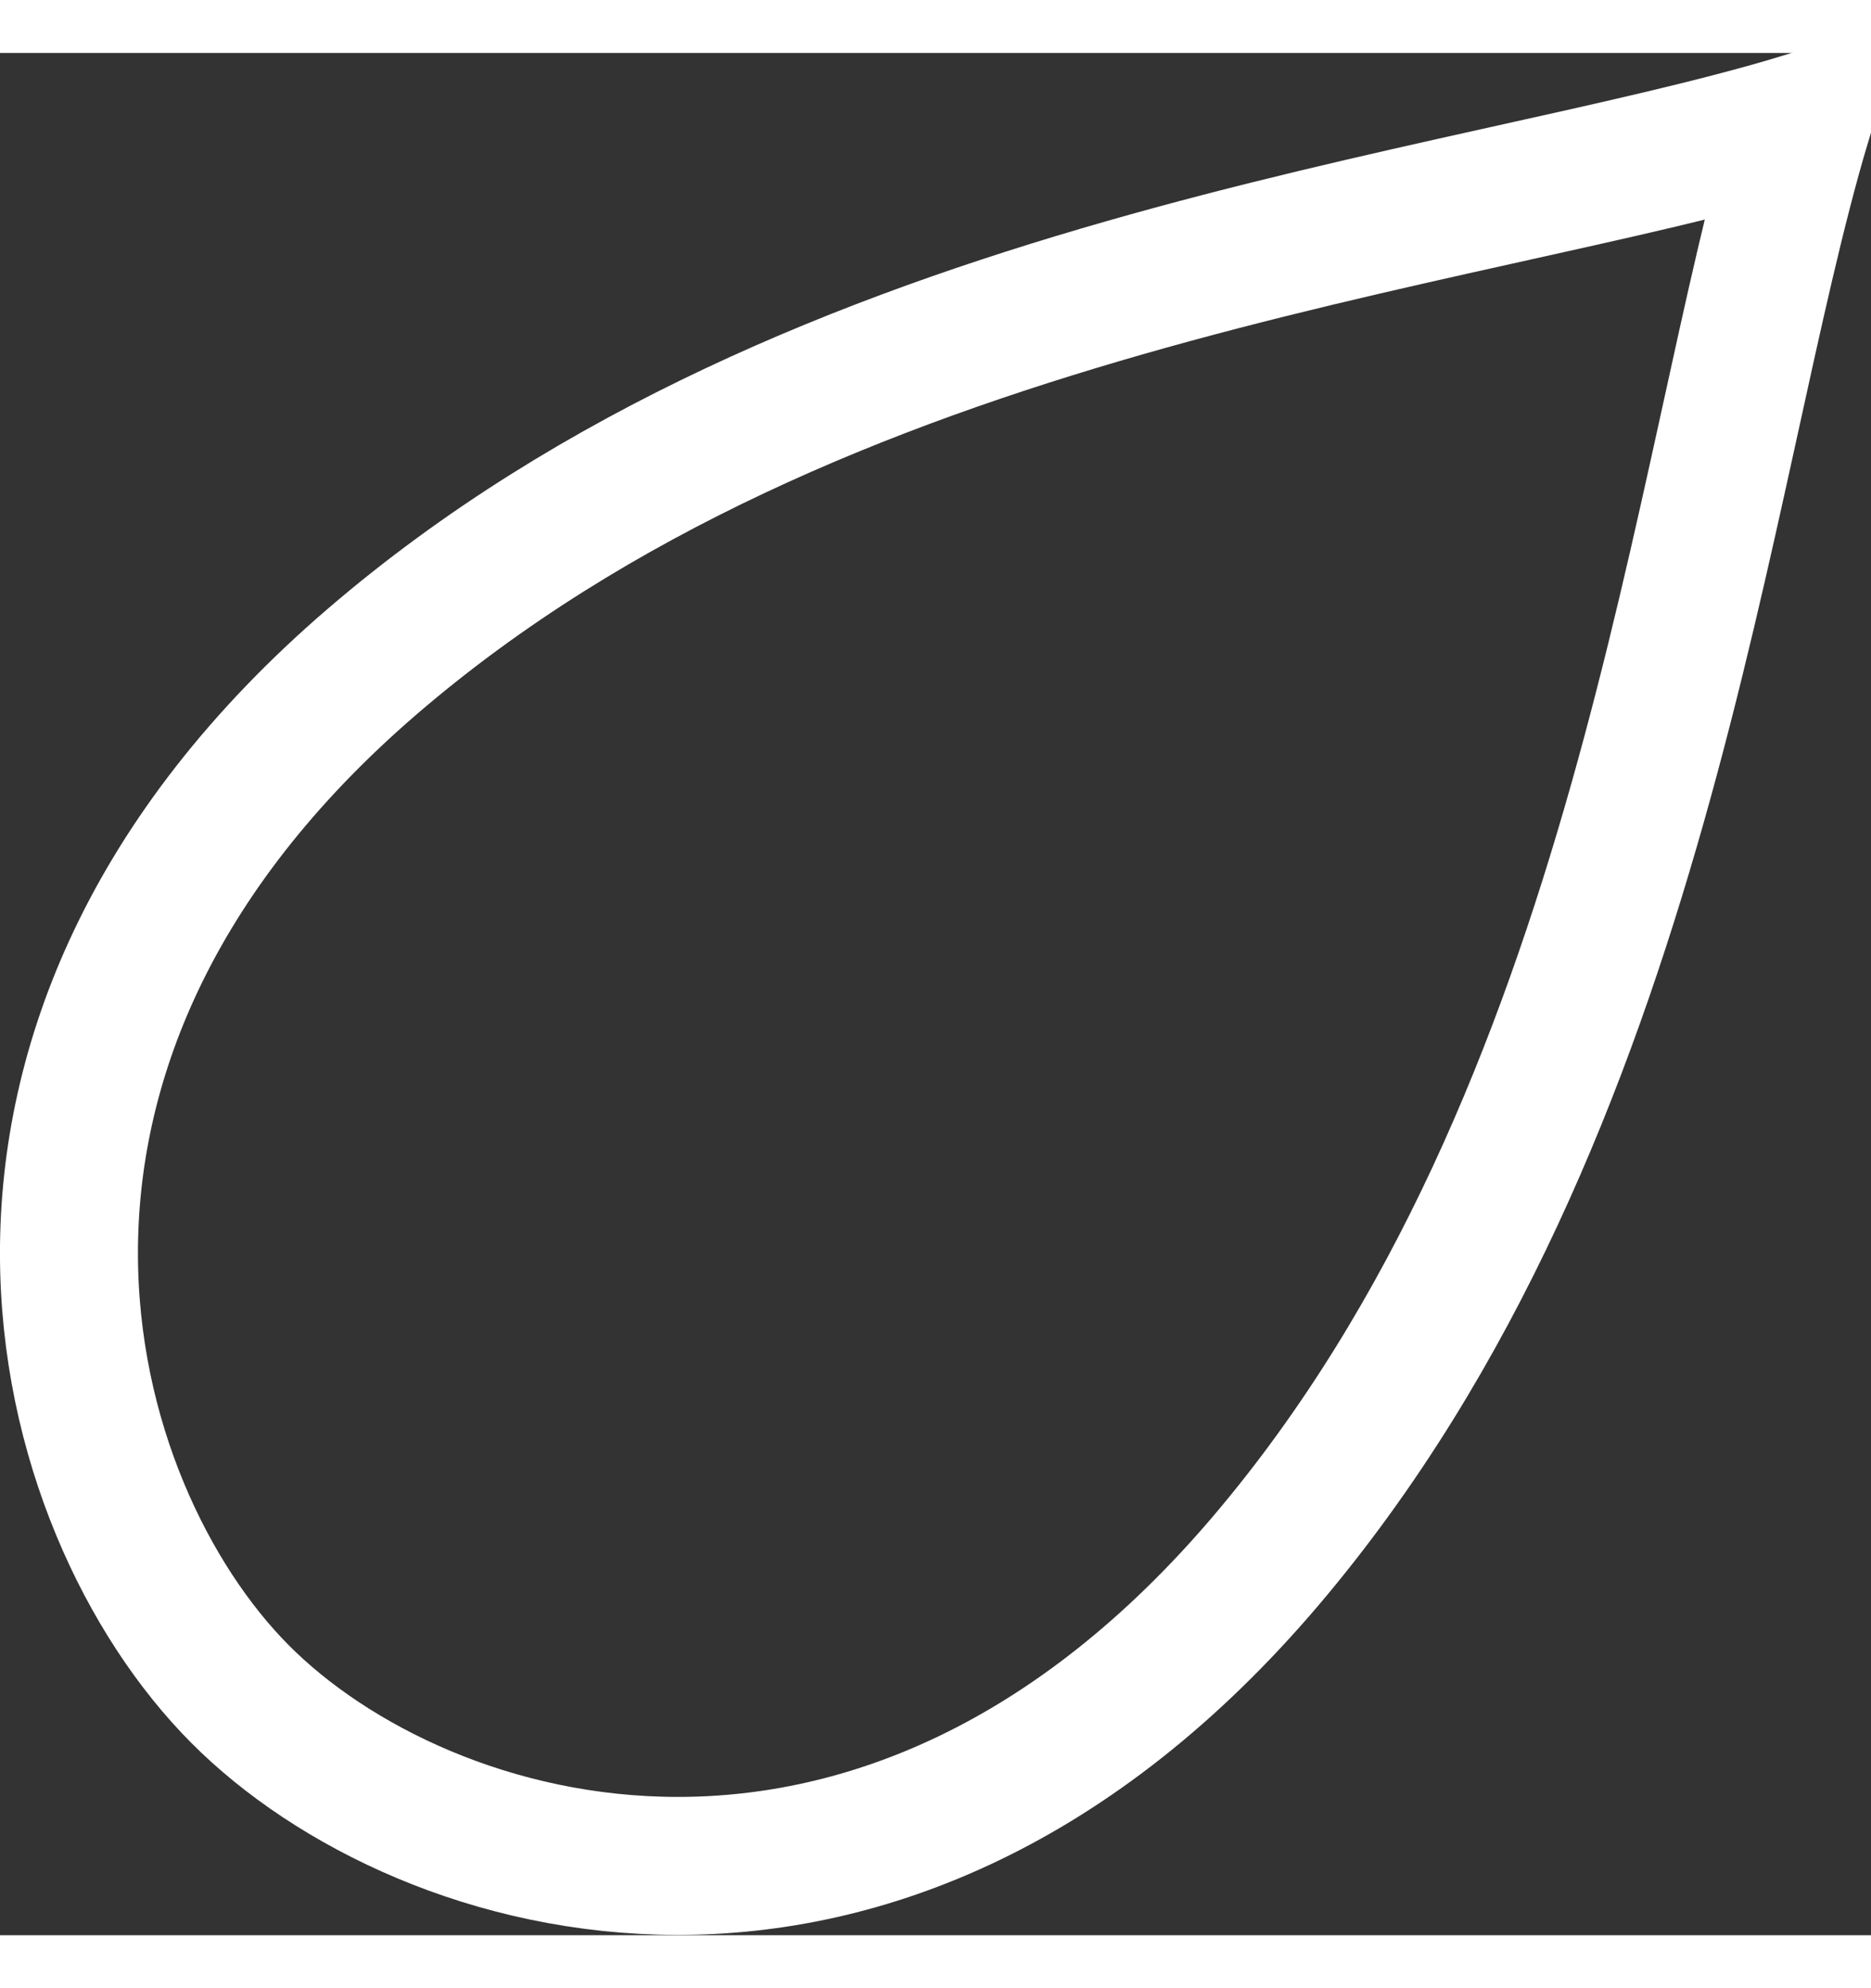
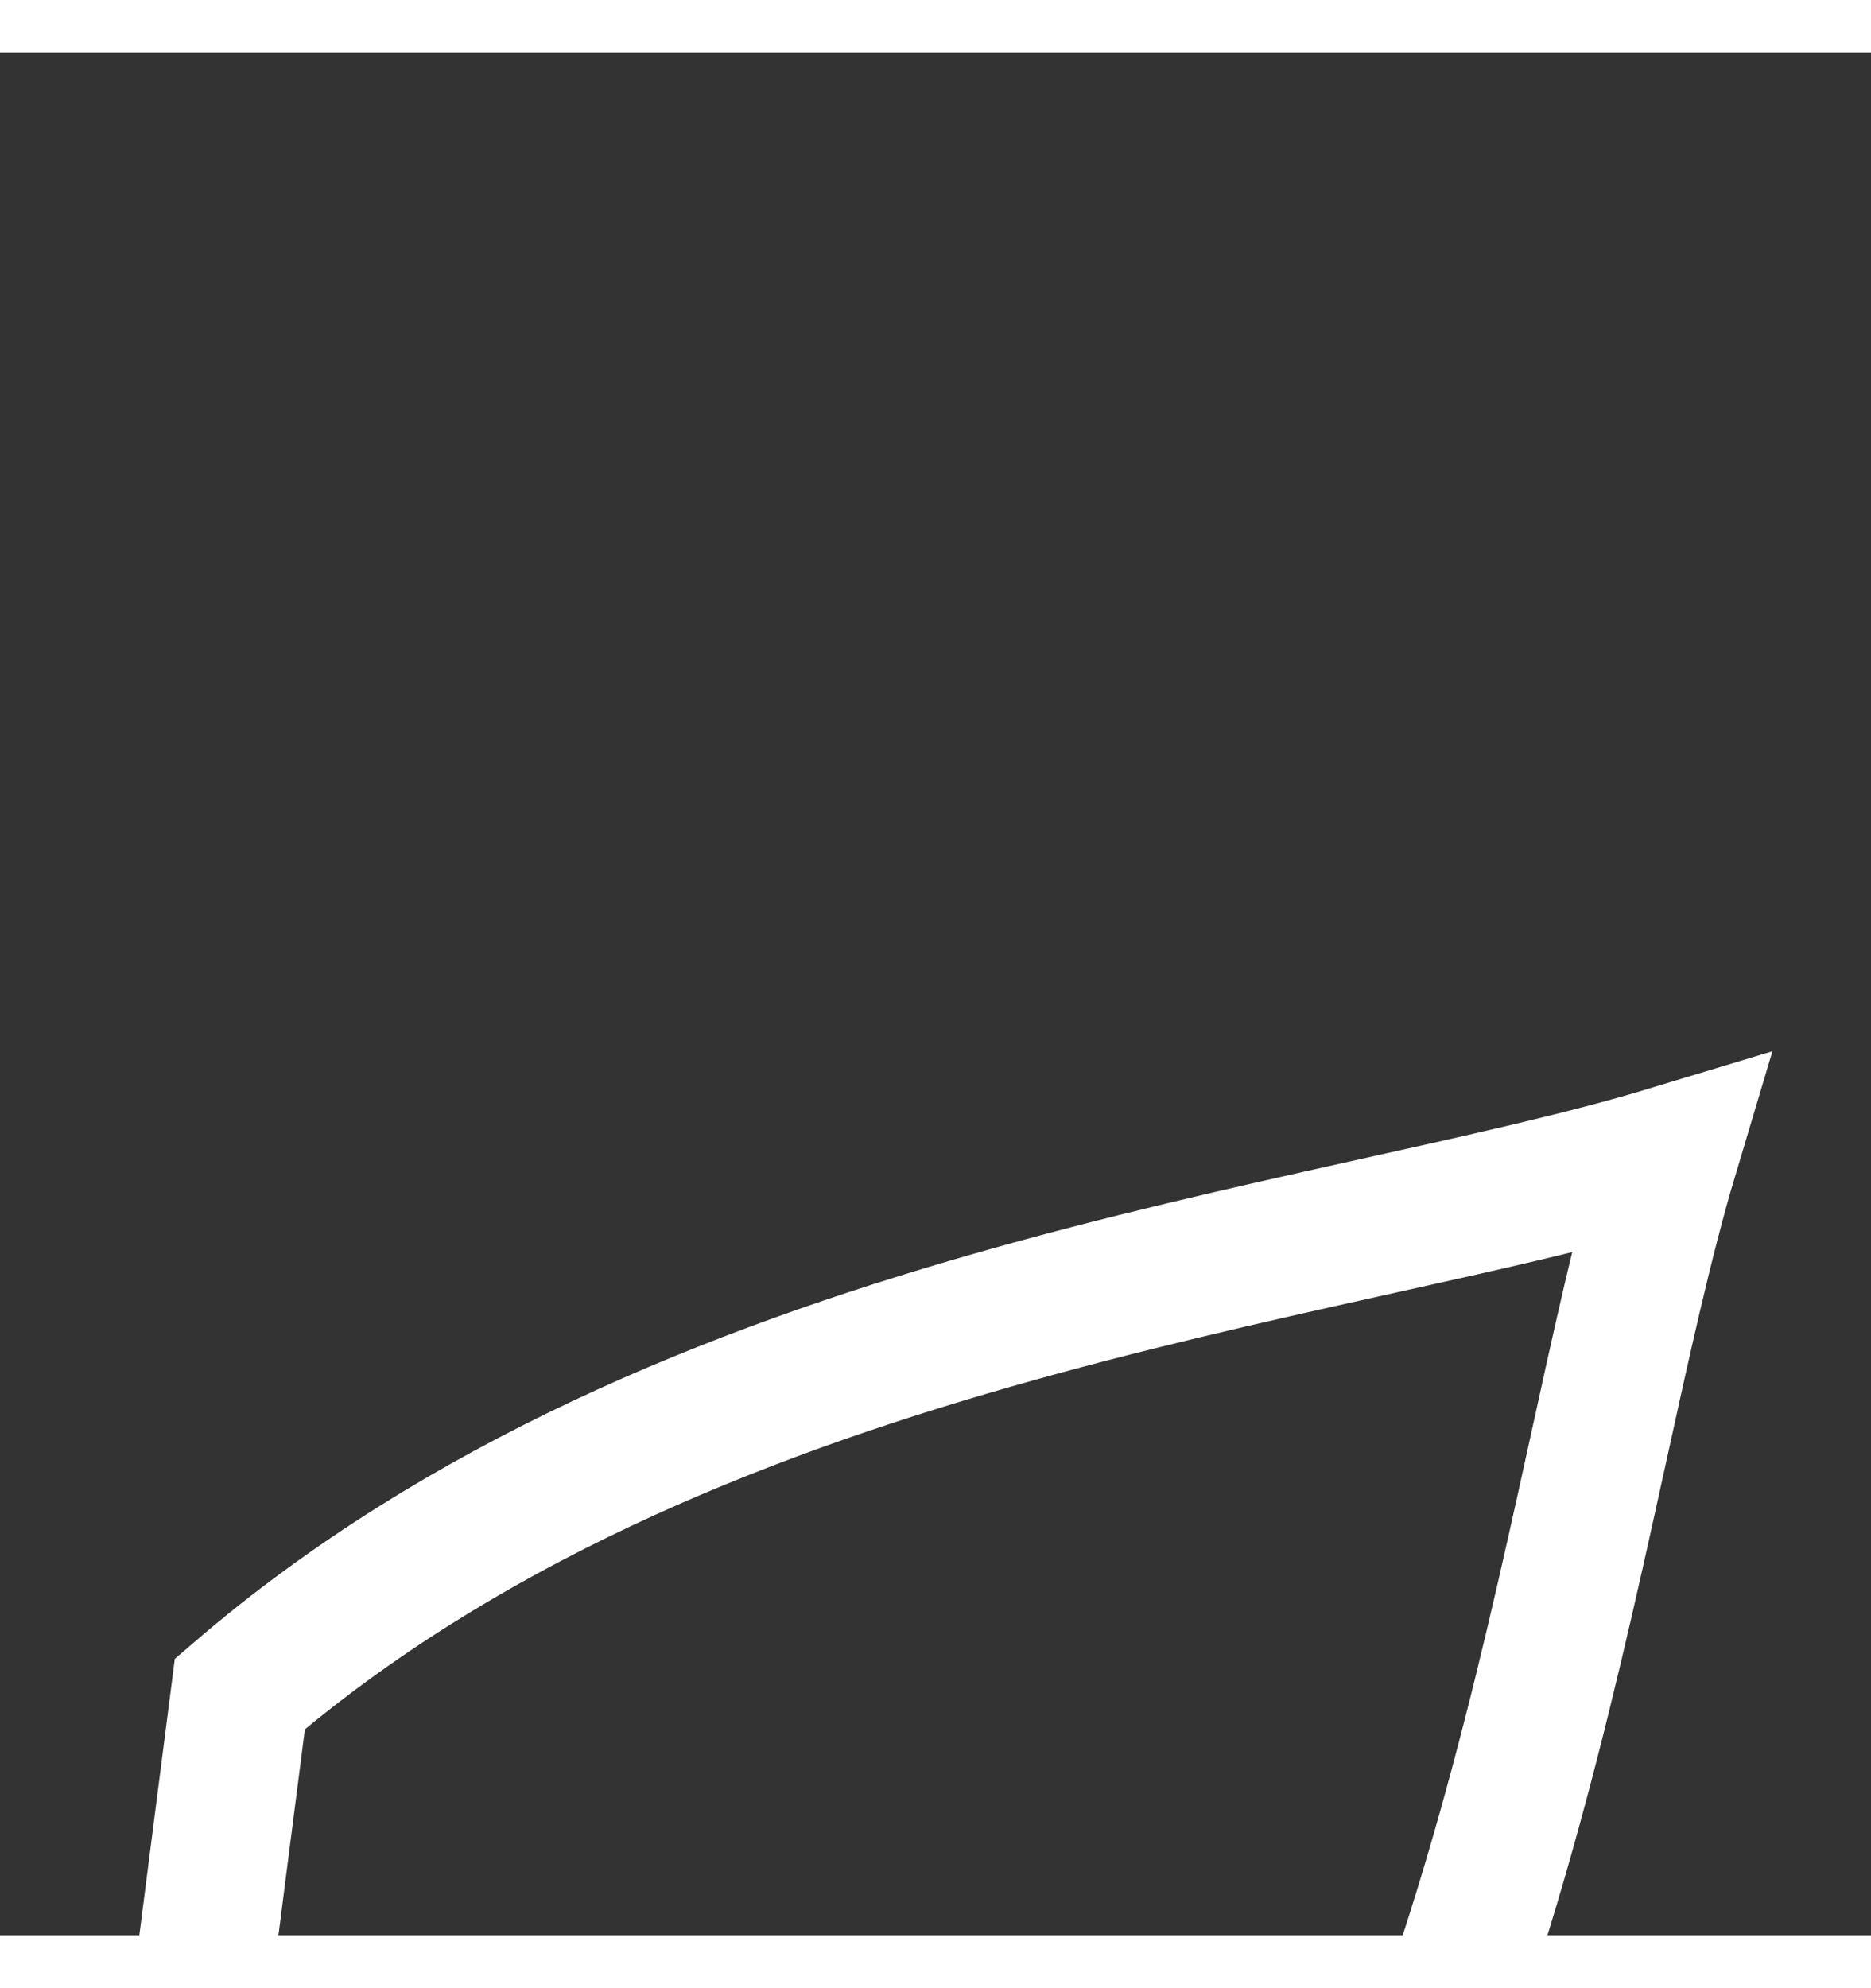
<svg xmlns="http://www.w3.org/2000/svg" version="1.1" width="16px" height="17px" viewBox="-0.625 -0.625 16.95 17.05" aria-hidden="true">
  <rect x="-0.625" y="-0.625" width="16.95" height="17.05" fill="#333333" stroke="none" />
  <defs>
    <linearGradient class="cerosgradient" data-cerosgradient="true" id="CerosGradient_id76ead9a43" gradientUnits="userSpaceOnUse" x1="50%" y1="100%" x2="50%" y2="0%">
      <stop offset="0%" stop-color="#d1d1d1" />
      <stop offset="100%" stop-color="#d1d1d1" />
    </linearGradient>
    <linearGradient />
  </defs>
  <g>
    <g transform="matrix(1, 0, 0, 1, 0, 0)">
-       <path d="M1.548,14.239c-1.665,-1.675 -2.864,-5.858 1.201,-9.353c4.02,-3.454 9.835,-3.942 12.952,-4.886c-0.938,3.136 -1.423,8.986 -4.856,13.03c-3.476,4.092 -7.632,2.884 -9.297,1.209z" transform="matrix(1,0,0,1,0,0)" fill-rule="nonzero" fill-opacity="0" stroke-miterlimit="28.96" stroke-linejoin="ROUND" stroke-linecap="ROUND" stroke-width="1.25" stroke="#ffffff" />
+       <path d="M1.548,14.239c4.02,-3.454 9.835,-3.942 12.952,-4.886c-0.938,3.136 -1.423,8.986 -4.856,13.03c-3.476,4.092 -7.632,2.884 -9.297,1.209z" transform="matrix(1,0,0,1,0,0)" fill-rule="nonzero" fill-opacity="0" stroke-miterlimit="28.96" stroke-linejoin="ROUND" stroke-linecap="ROUND" stroke-width="1.25" stroke="#ffffff" />
    </g>
  </g>
</svg>